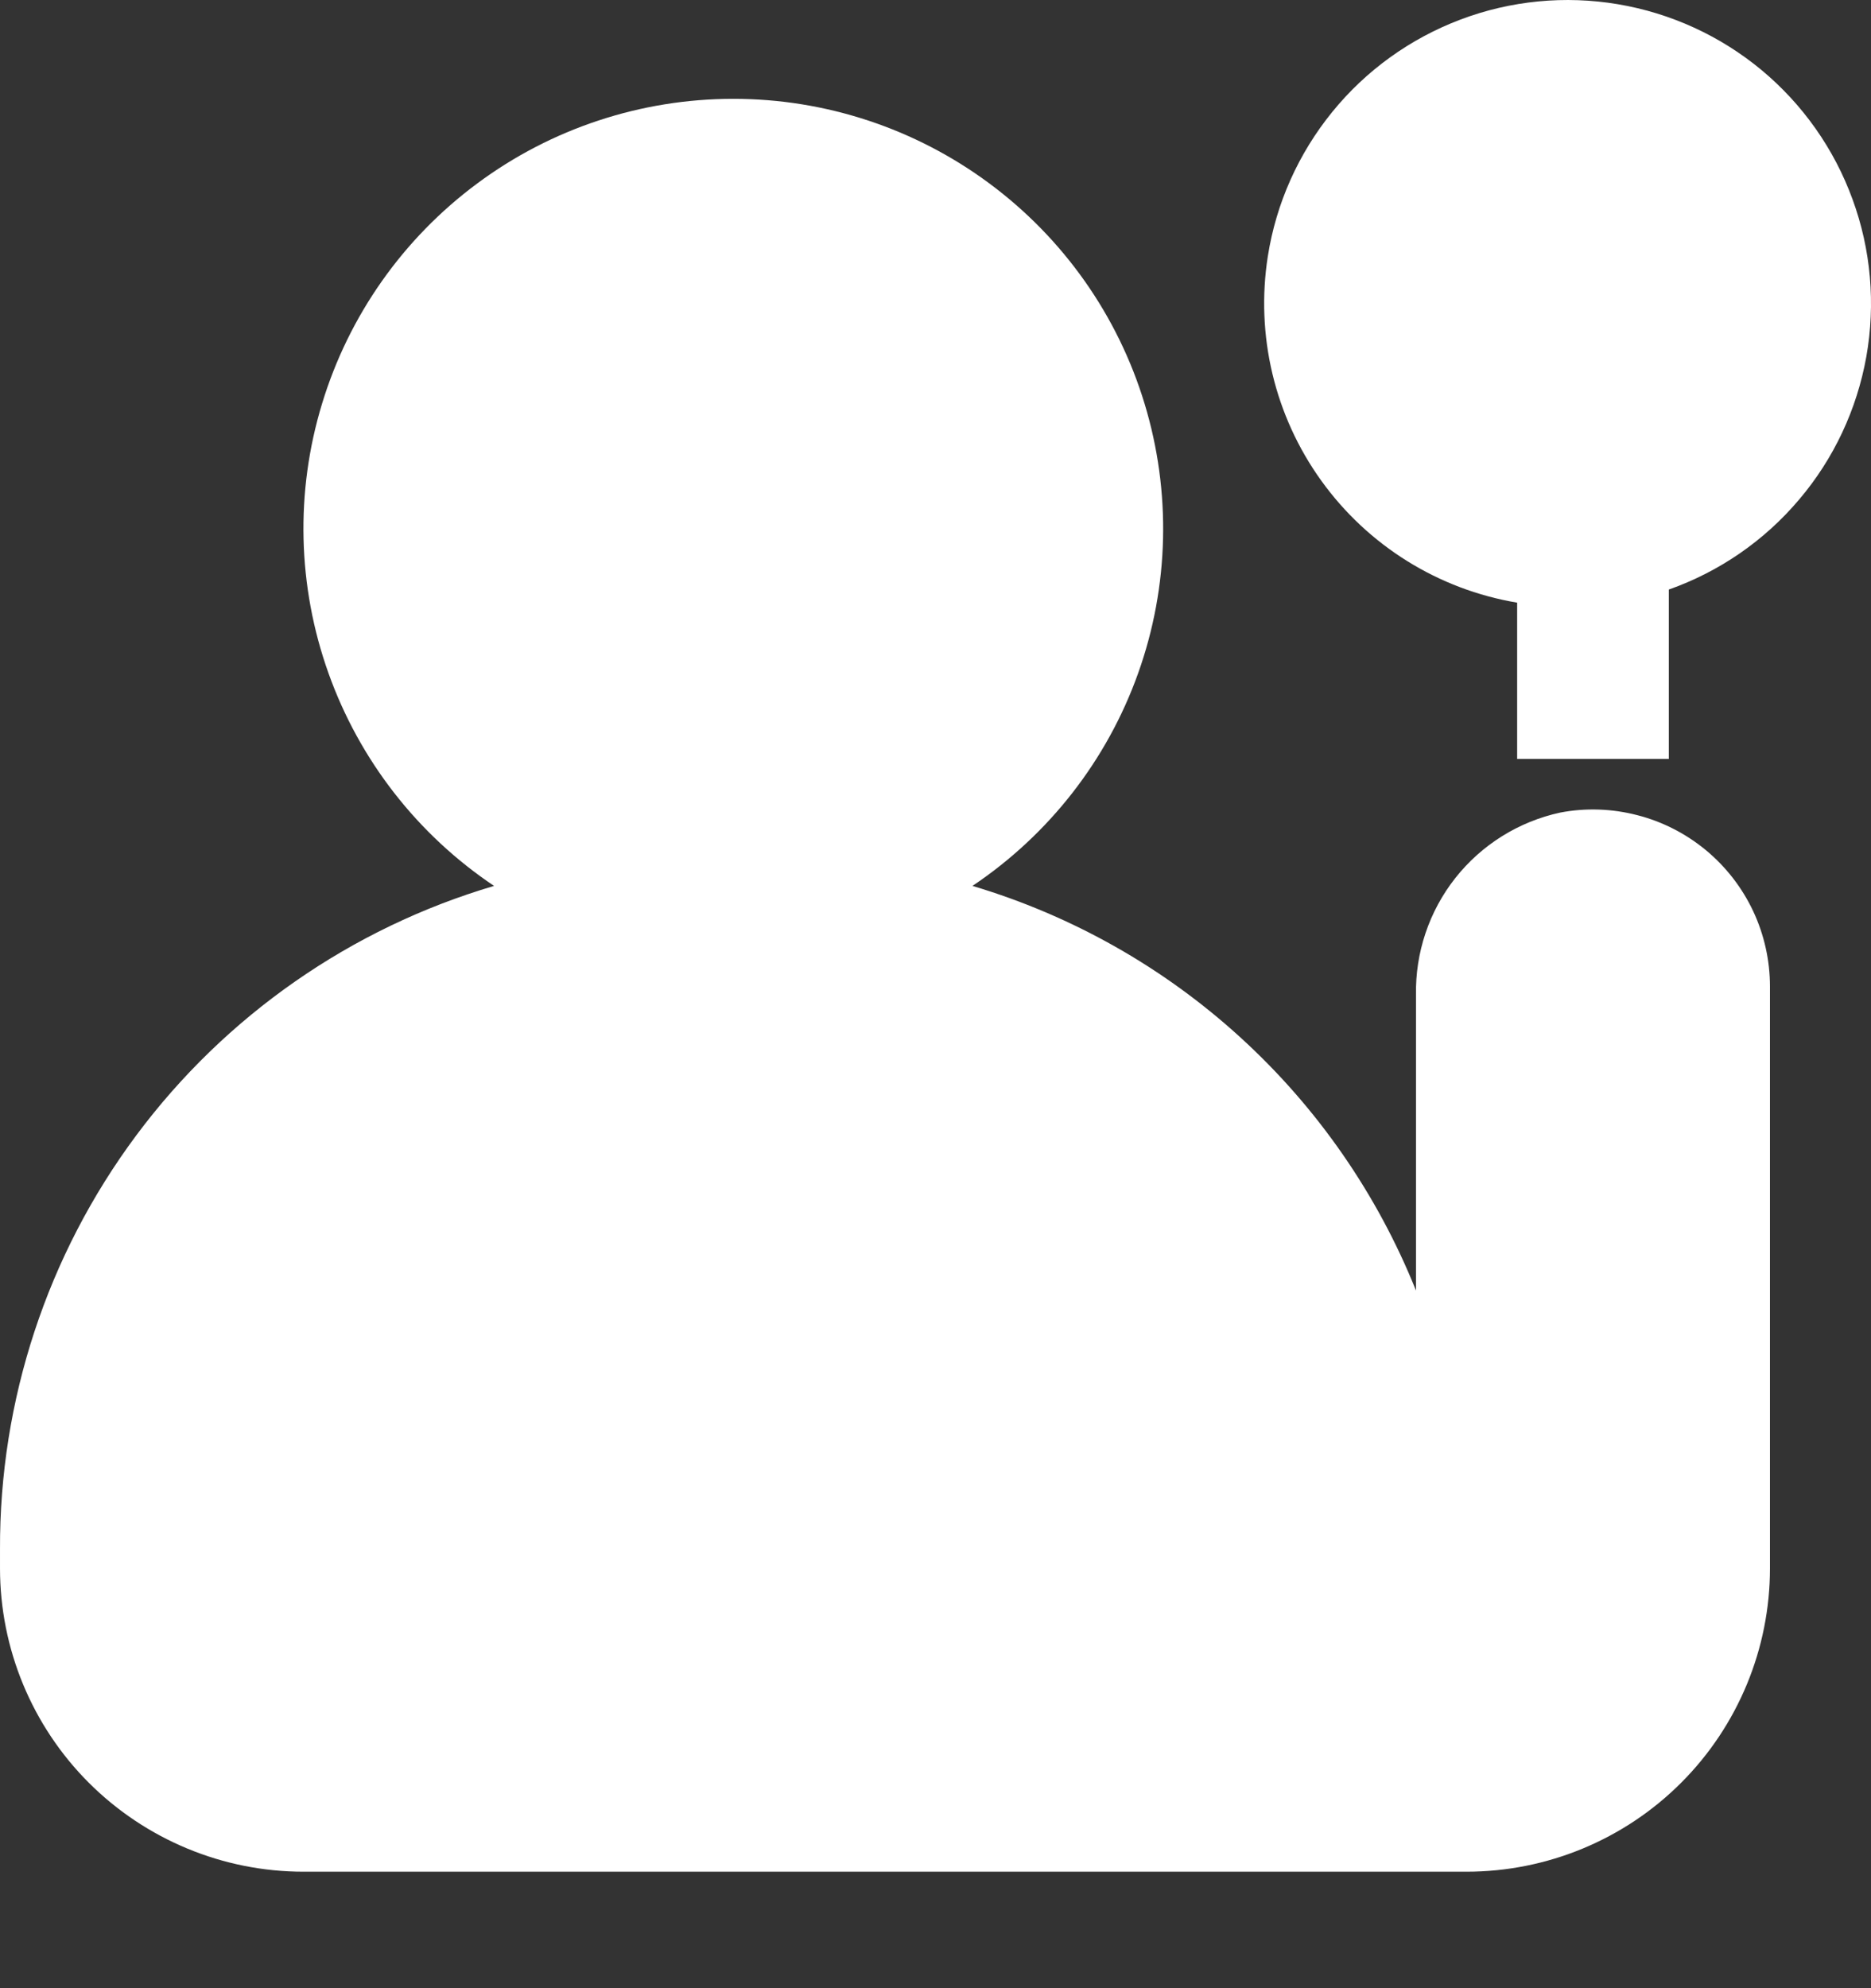
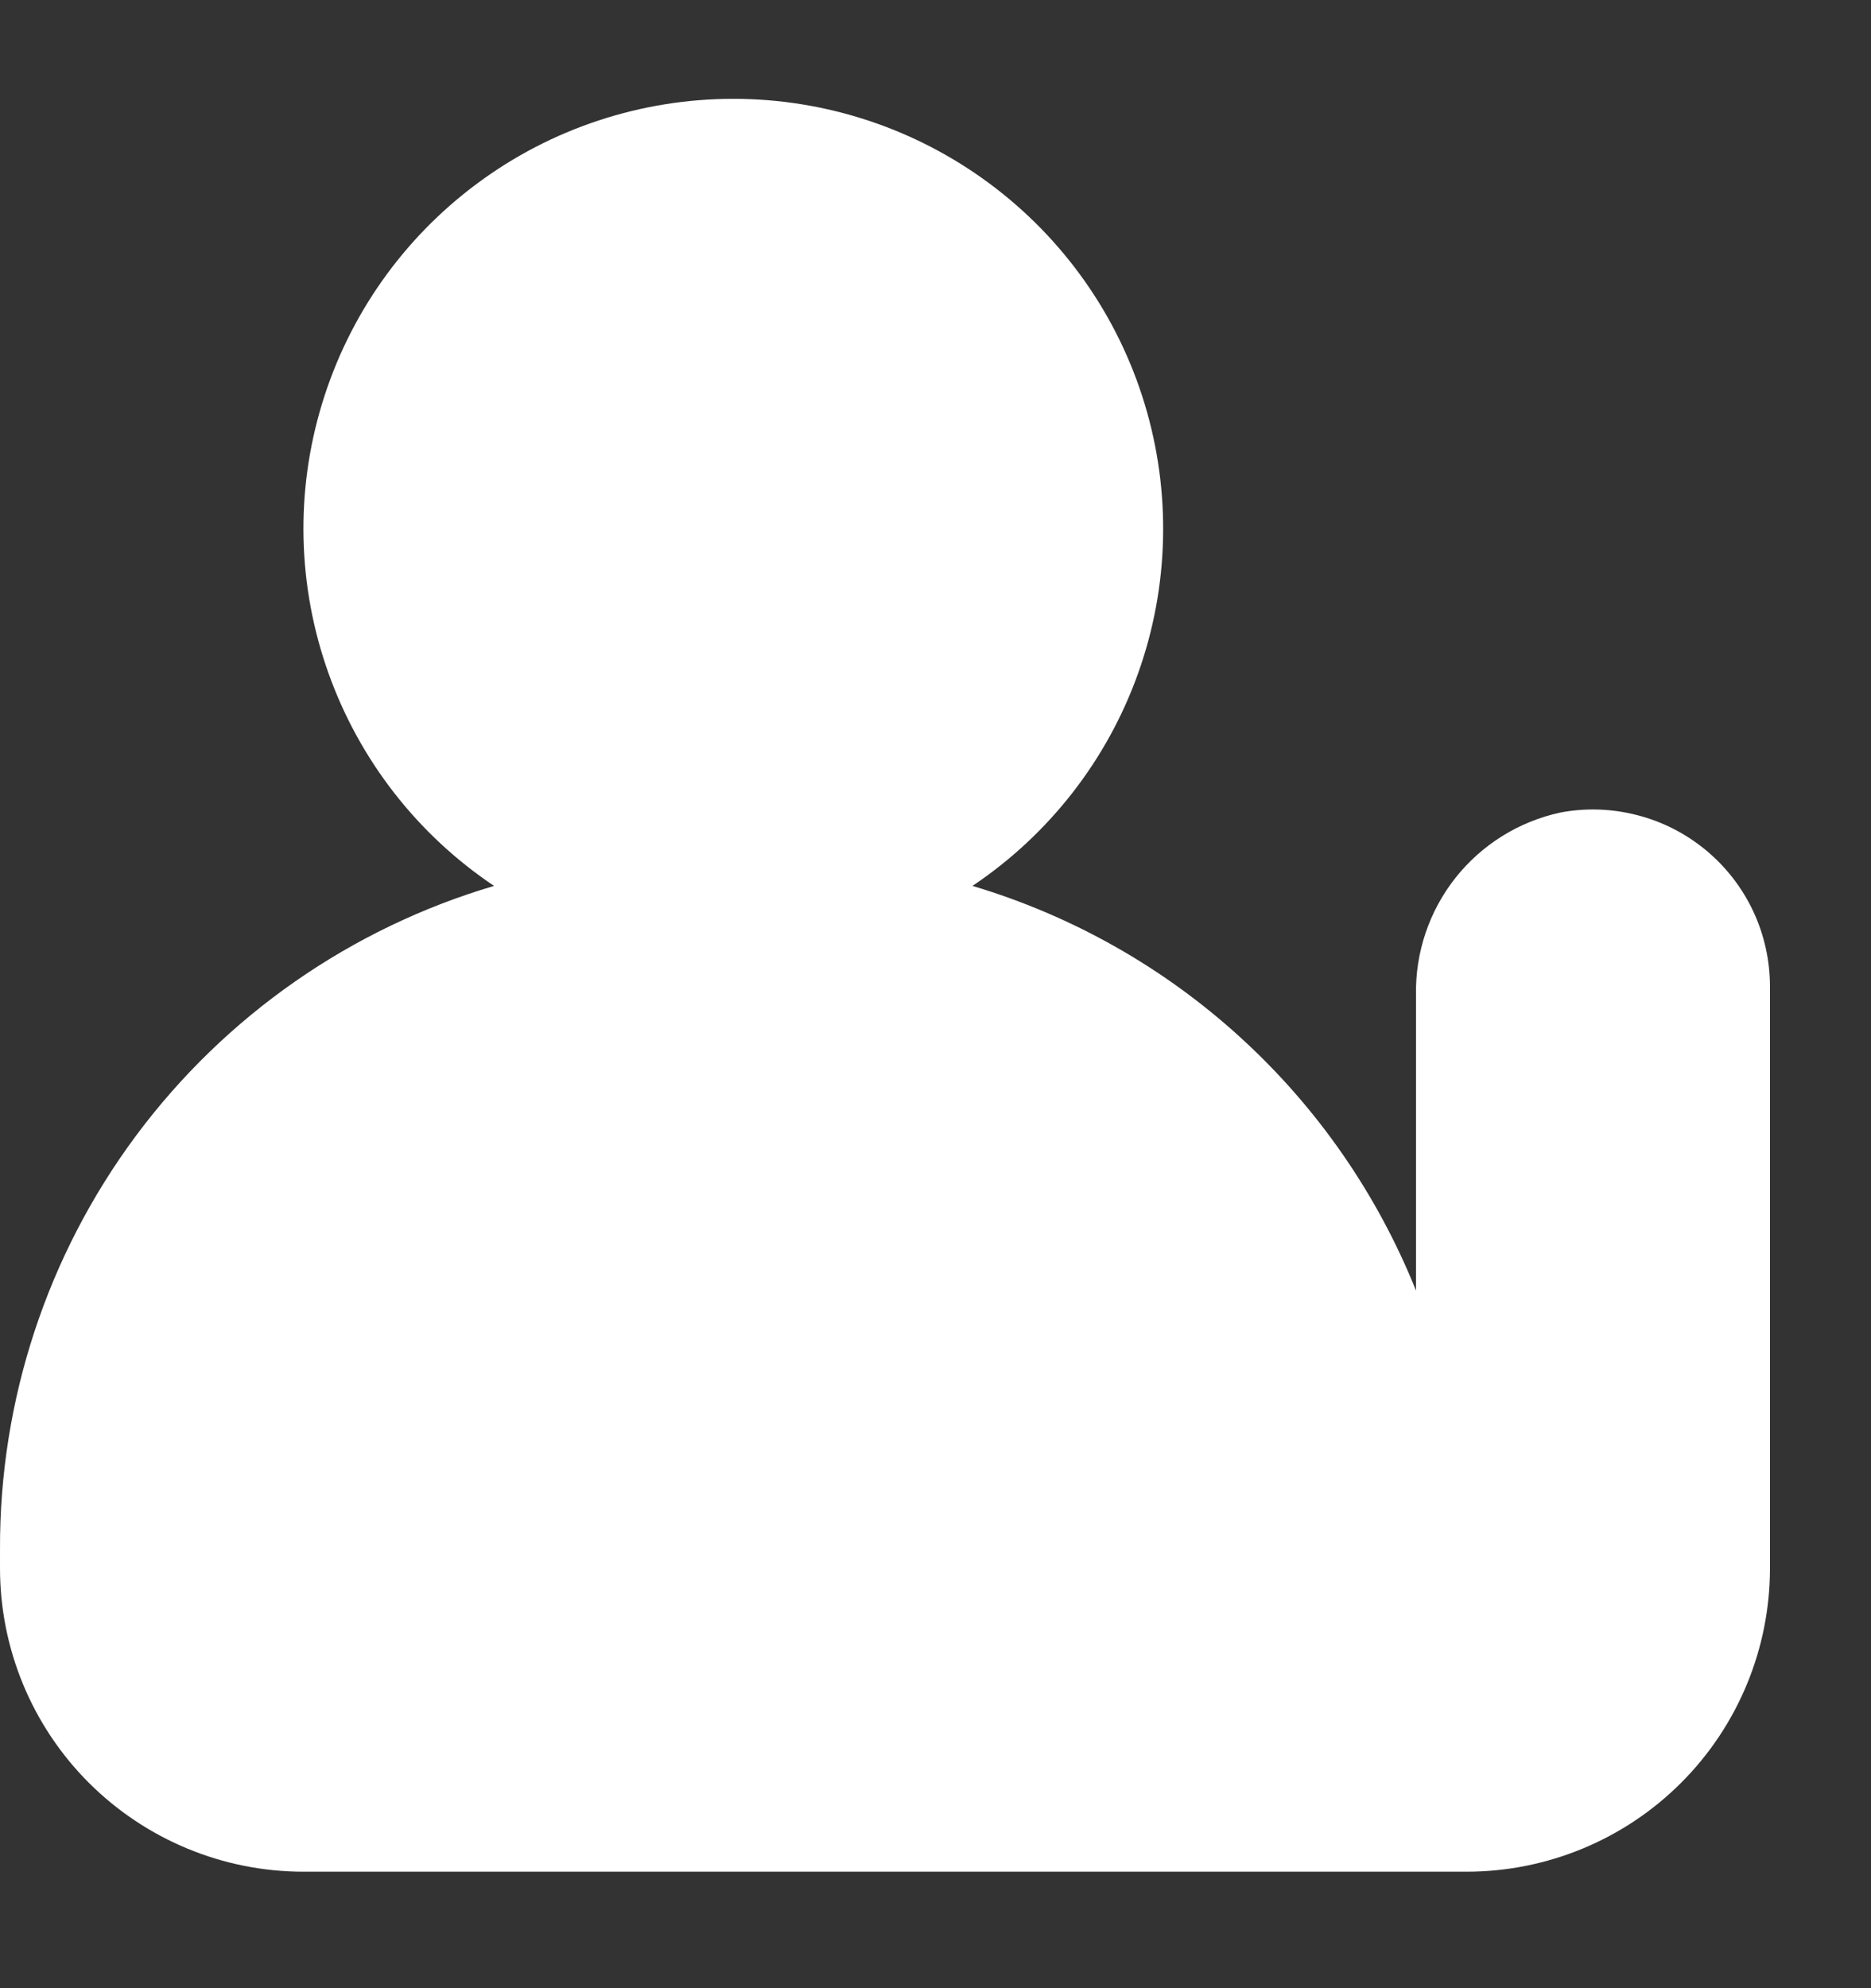
<svg xmlns="http://www.w3.org/2000/svg" width="16" height="17" viewBox="0 0 16 17" fill="none">
  <rect x="0" y="0" width="16" height="17" fill="#333333" stroke="none" />
  <path d="M13.342 6.948C12.987 7.025 12.67 7.223 12.445 7.508C12.221 7.792 12.102 8.146 12.109 8.509V11.035C11.778 10.21 11.265 9.47 10.608 8.871C9.952 8.272 9.168 7.829 8.316 7.575C8.971 7.136 9.468 6.499 9.733 5.756C9.998 5.014 10.017 4.206 9.788 3.452C9.559 2.697 9.093 2.037 8.46 1.568C7.826 1.098 7.059 0.845 6.271 0.845C5.483 0.845 4.715 1.098 4.082 1.568C3.449 2.037 2.983 2.697 2.754 3.452C2.524 4.206 2.544 5.014 2.809 5.756C3.074 6.499 3.57 7.136 4.225 7.575C3.002 7.936 1.928 8.684 1.166 9.707C0.404 10.73 -0.005 11.973 4.88252e-05 13.249V13.409C4.88252e-05 14.097 0.273 14.757 0.76 15.244C1.247 15.73 1.907 16.004 2.595 16.004H12.541C13.23 16.004 13.89 15.73 14.376 15.244C14.863 14.757 15.136 14.097 15.136 13.409V8.436C15.136 8.213 15.087 7.993 14.993 7.792C14.898 7.59 14.76 7.412 14.589 7.27C14.417 7.128 14.217 7.025 14.001 6.97C13.786 6.914 13.56 6.906 13.342 6.948Z" fill="white" />
-   <path d="M10.842 2.191C10.736 2.866 10.9 3.556 11.299 4.11C11.698 4.665 12.3 5.04 12.974 5.153V6.489H14.271V5.041C14.704 4.888 15.088 4.623 15.384 4.273C15.681 3.924 15.879 3.502 15.96 3.05C16.04 2.599 16 2.134 15.842 1.704C15.685 1.273 15.416 0.892 15.064 0.599C14.711 0.306 14.287 0.112 13.835 0.036C13.383 -0.04 12.919 0.005 12.49 0.167C12.061 0.329 11.682 0.601 11.393 0.957C11.104 1.312 10.913 1.738 10.842 2.191Z" fill="white" />
</svg>